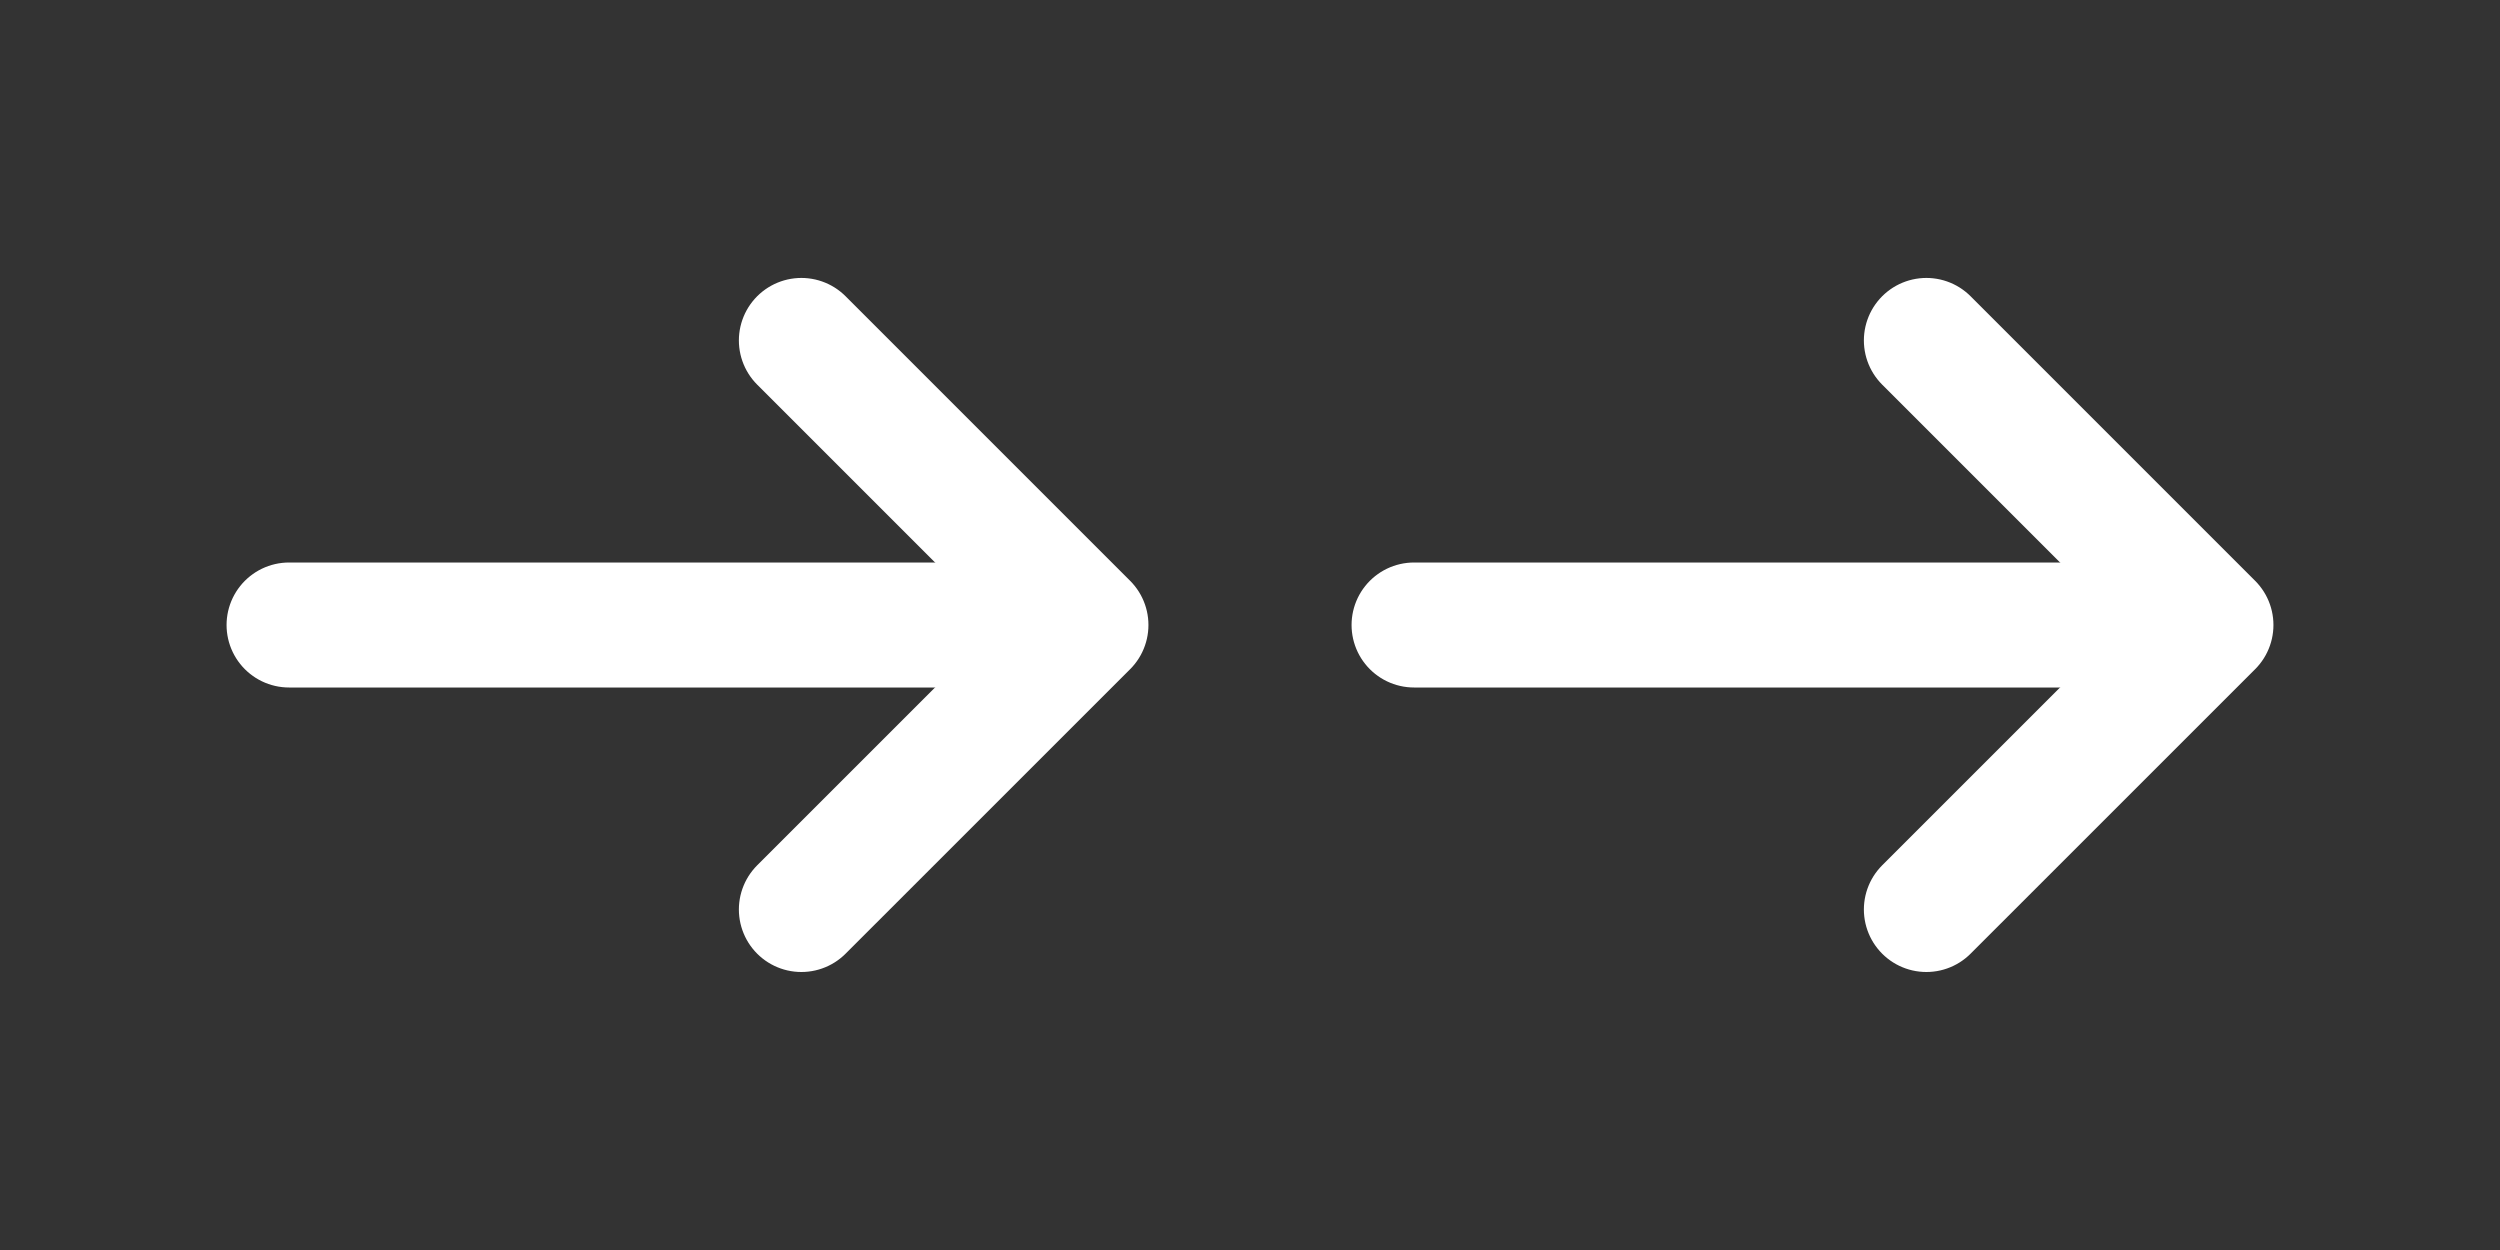
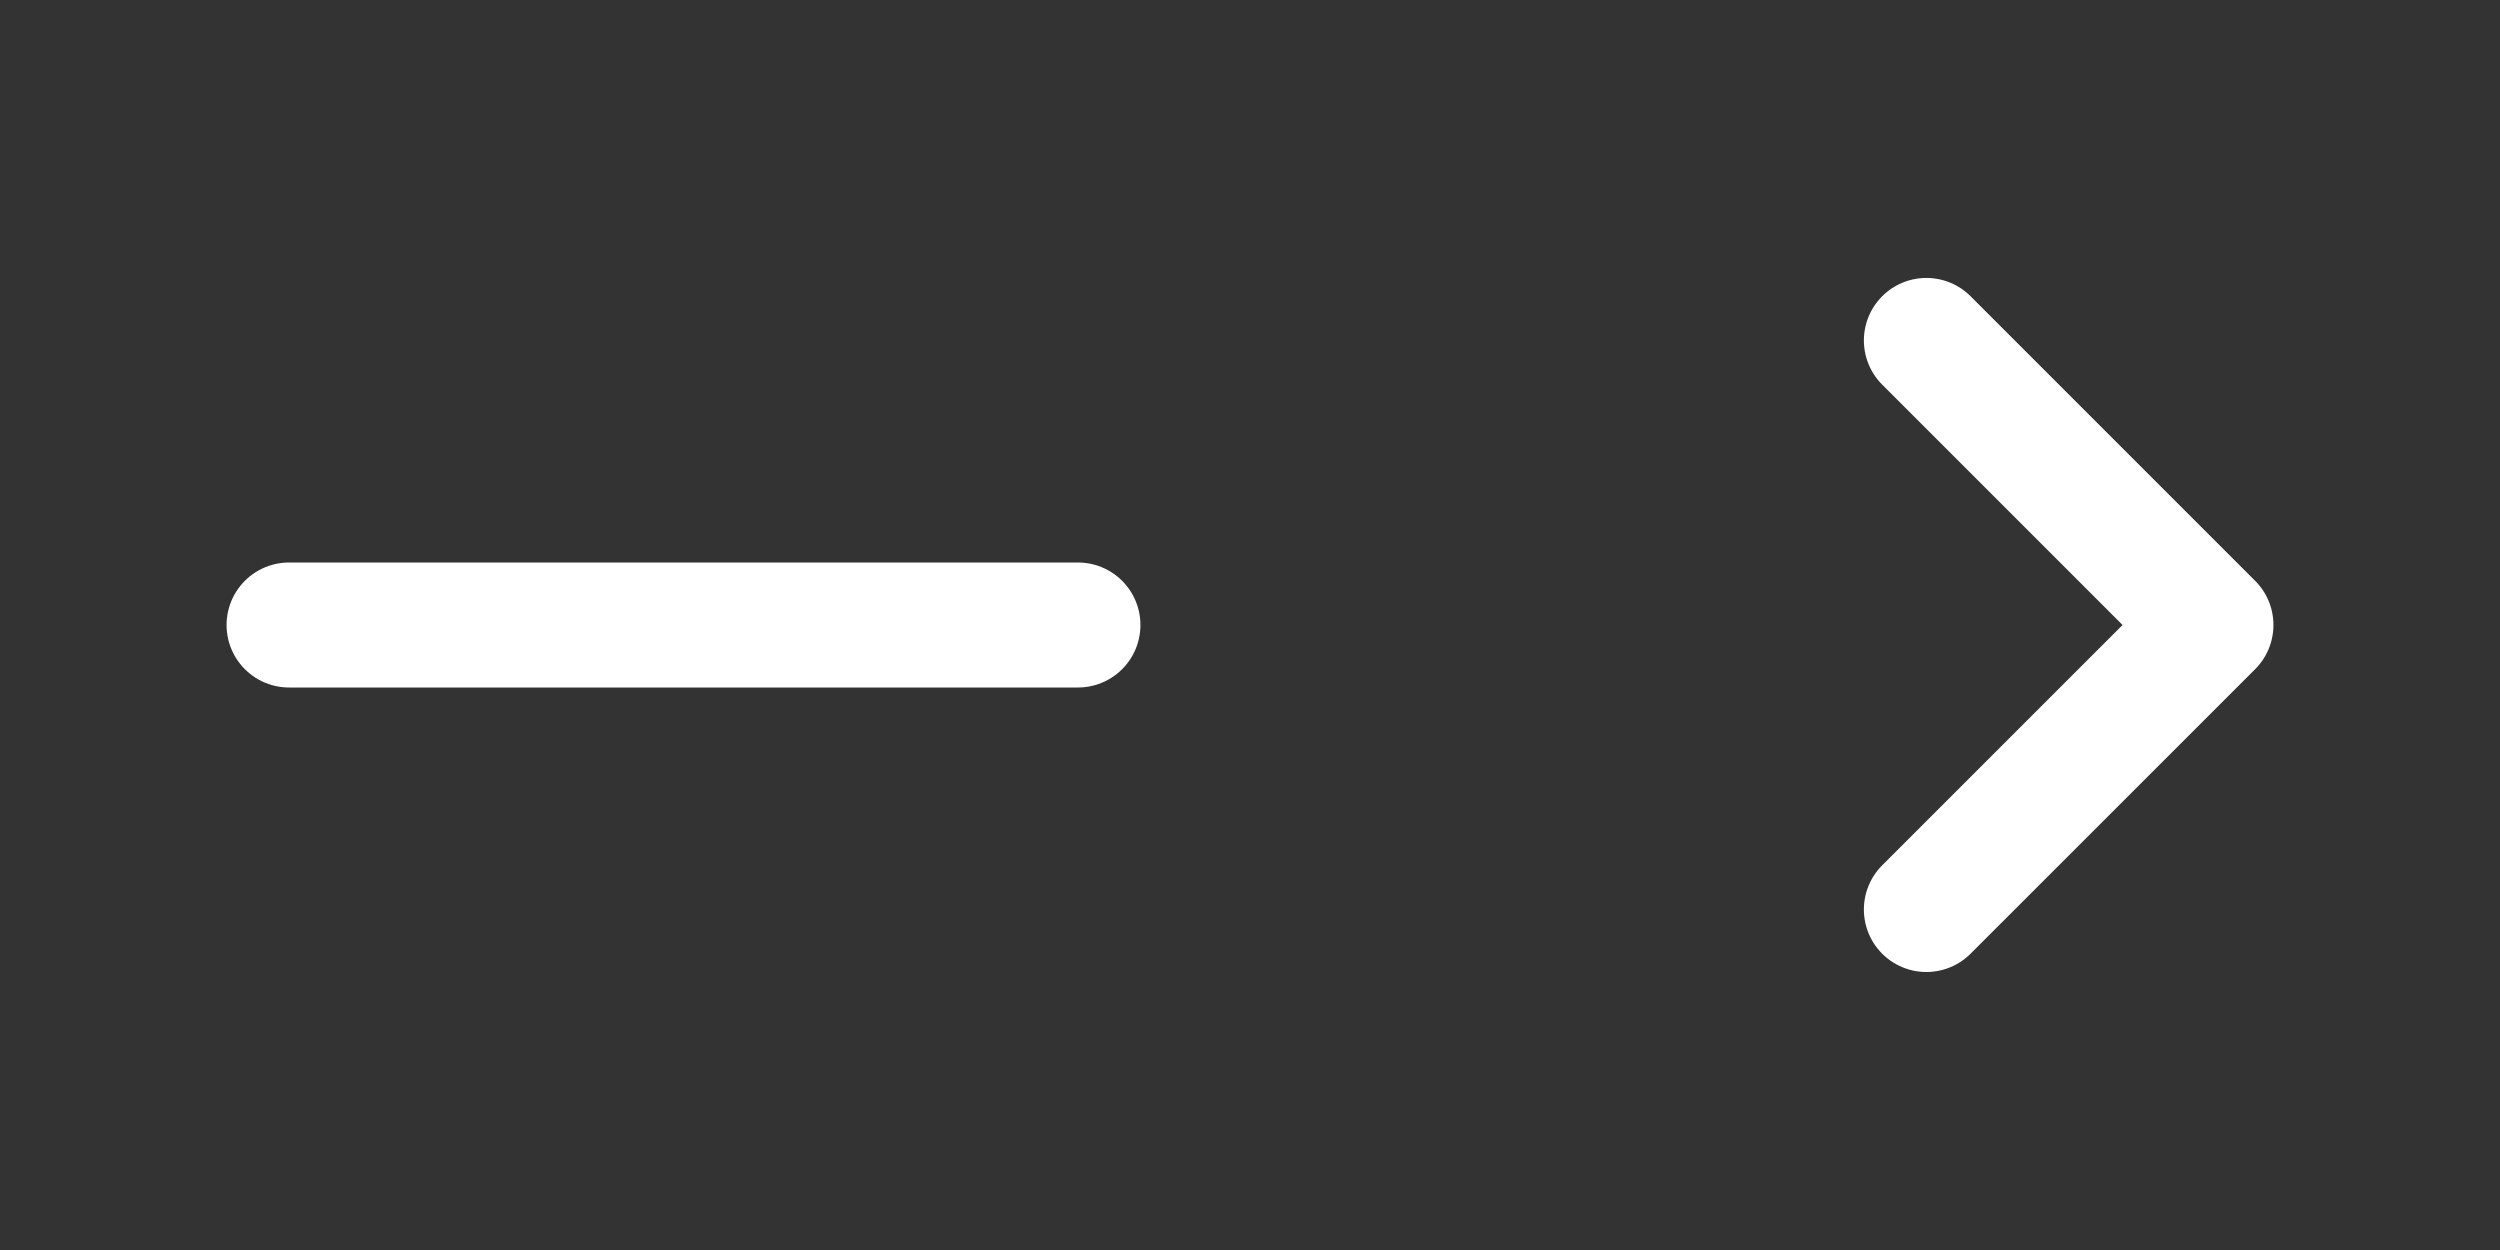
<svg xmlns="http://www.w3.org/2000/svg" width="40" height="20" viewBox="0 0 40 20" fill="none">
  <rect x="0" y="0" width="40" height="20" fill="#333333" stroke="none" />
-   <path d="M12.822 5.447L17.375 10L12.822 14.552" stroke="white" stroke-width="2" stroke-miterlimit="10" stroke-linecap="round" stroke-linejoin="round" />
  <path d="M4.625 10L17.247 10" stroke="white" stroke-width="2" stroke-miterlimit="10" stroke-linecap="round" stroke-linejoin="round" />
  <path d="M30.822 5.447L35.375 10L30.822 14.552" stroke="white" stroke-width="2" stroke-miterlimit="10" stroke-linecap="round" stroke-linejoin="round" />
-   <path d="M22.625 10L35.248 10" stroke="white" stroke-width="2" stroke-miterlimit="10" stroke-linecap="round" stroke-linejoin="round" />
</svg>